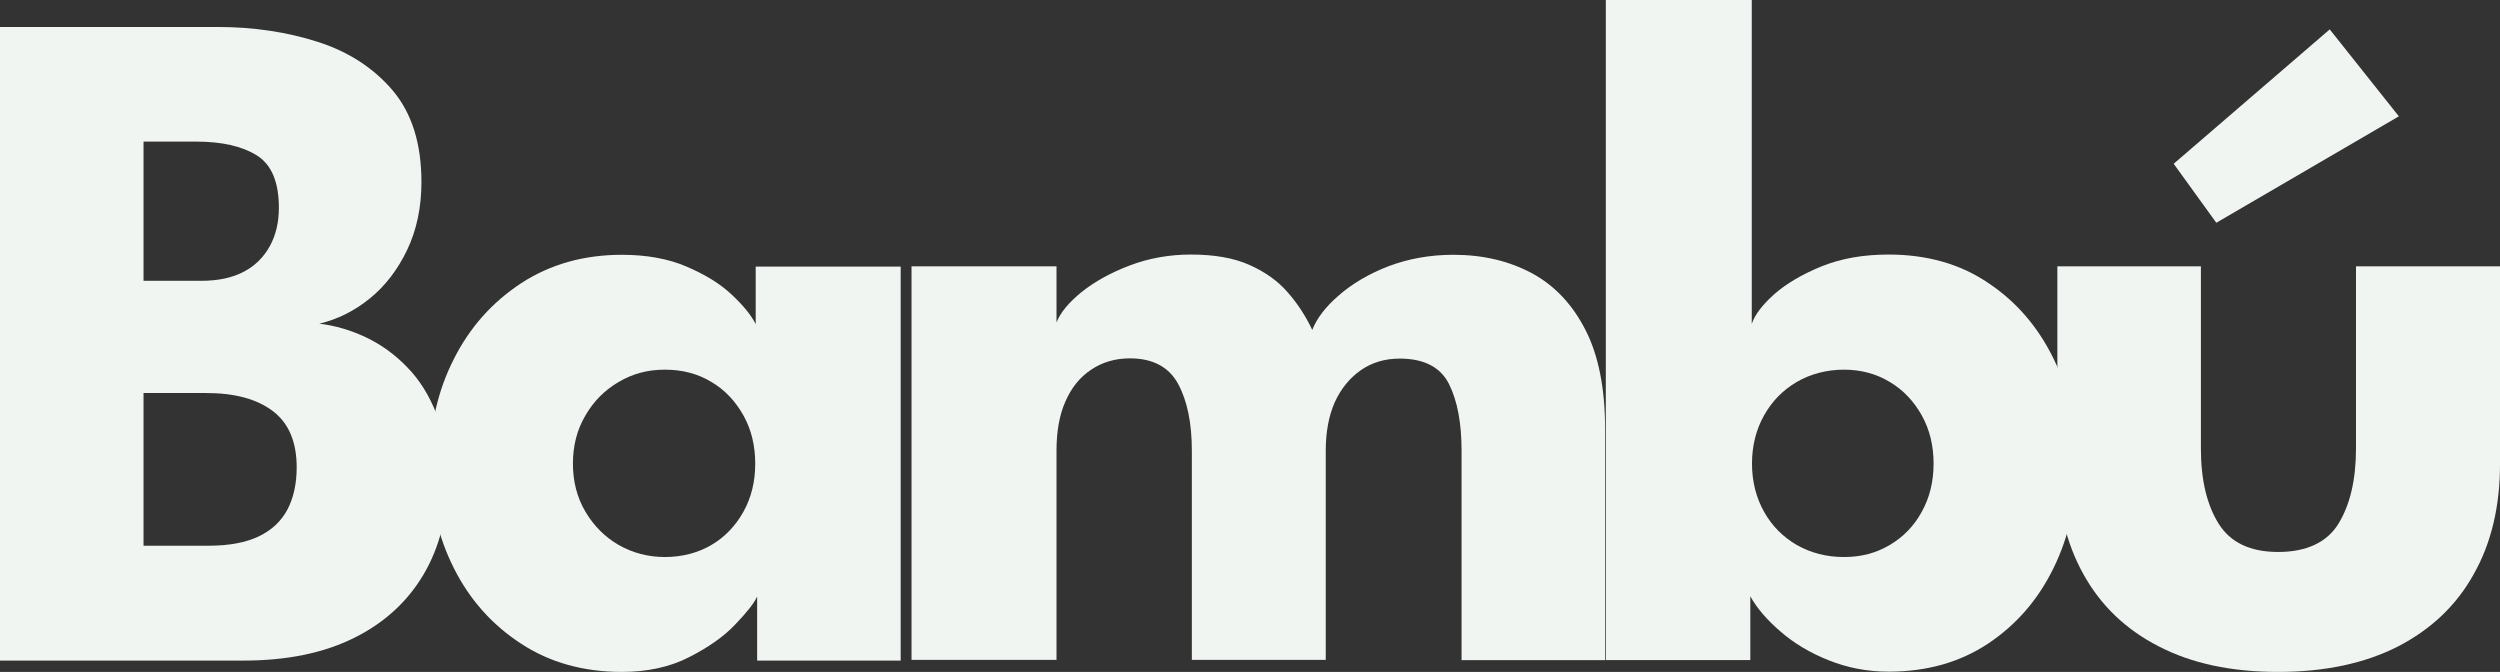
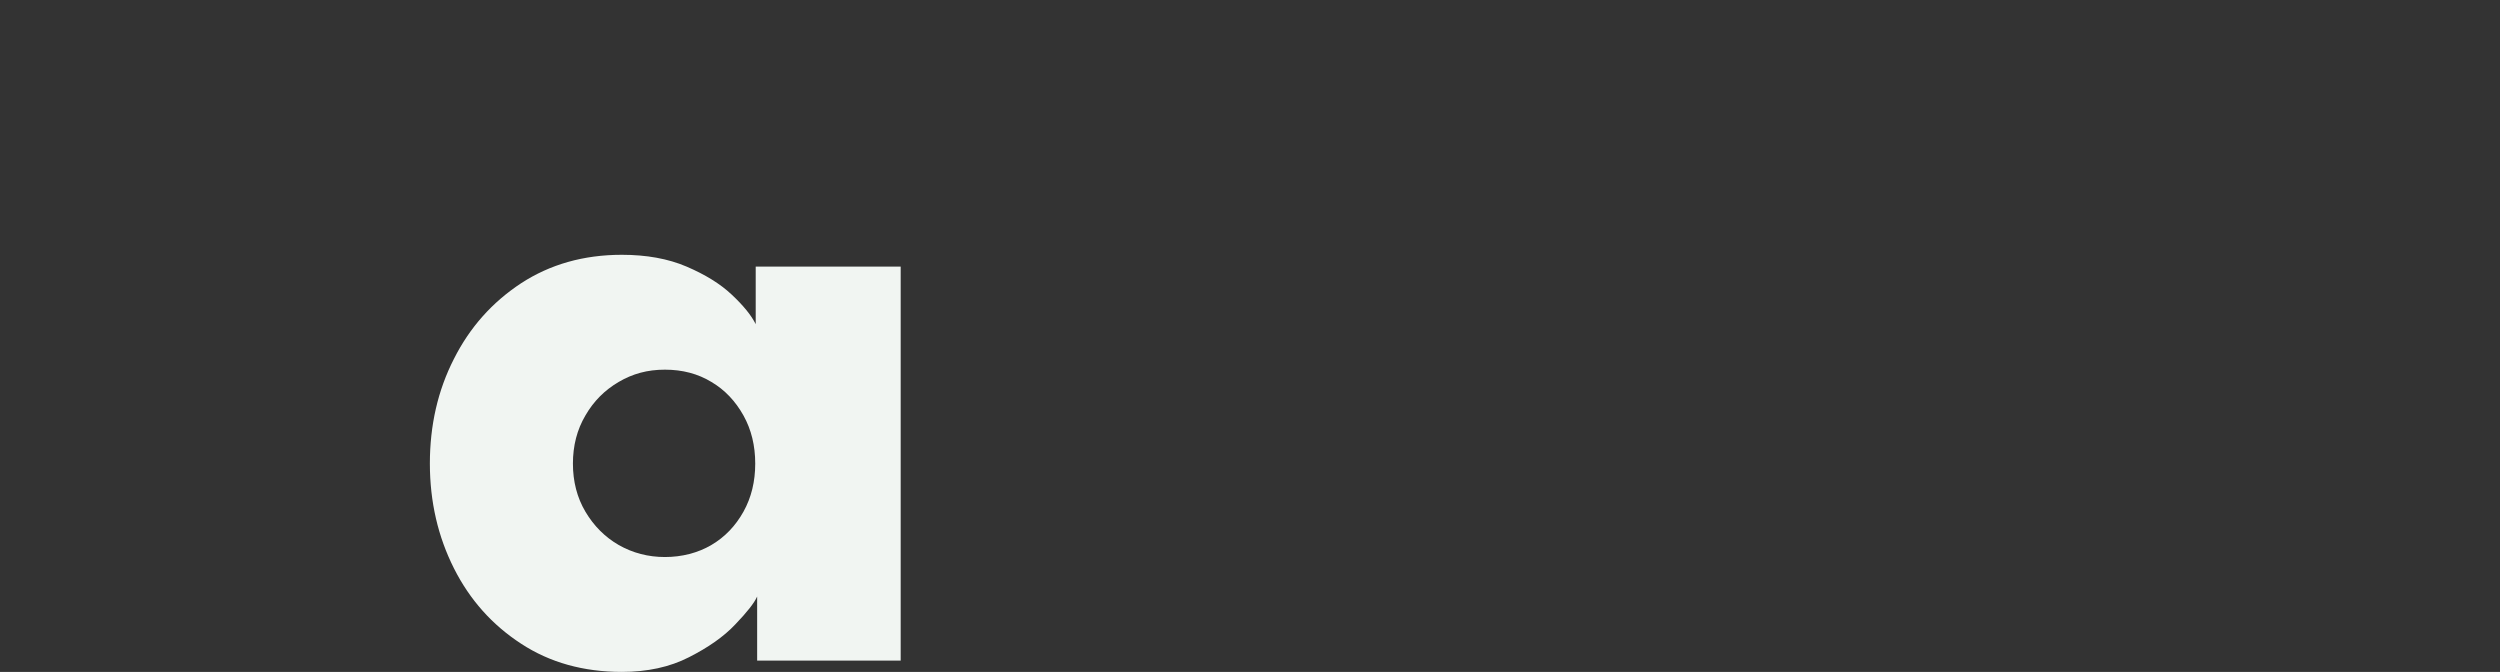
<svg xmlns="http://www.w3.org/2000/svg" id="Capa_2" viewBox="0 0 1038.1 279">
  <rect x="0" y="0" width="1038.1" height="279" fill="#333333" stroke="none" />
  <defs>
    <style>.cls-1{fill:#f1f5f2;stroke-width:0px;}</style>
  </defs>
  <g id="Capa_1-2">
-     <path class="cls-1" d="M0,11.2h90.3c15,0,28.9,2.1,41.7,6.2s23.2,10.9,31.1,20.2c7.9,9.4,11.9,22,11.9,38,0,10.5-2,19.9-5.9,28.1-3.9,8.2-9.1,15-15.5,20.2s-13.4,8.7-21,10.5c6.6.8,13.1,2.7,19.4,5.7,6.3,3,12,7.1,17.1,12.4,5.1,5.2,9.2,11.8,12.2,19.5s4.5,17,4.5,27.6c0,14.7-3.3,27.7-9.9,38.9s-16.1,20-28.7,26.3c-12.6,6.3-27.9,9.5-46.1,9.5H0V11.2ZM59.6,116.6h24.1c7,0,12.9-1.3,17.6-3.8,4.7-2.5,8.3-6.1,10.8-10.7,2.5-4.6,3.7-9.9,3.7-15.8,0-10.8-3.1-18-9.2-21.8-6.1-3.8-14.5-5.7-25.1-5.7h-21.9v57.8h0ZM59.6,226.6h27.1c8.5,0,15.4-1.3,20.8-3.9,5.4-2.6,9.3-6.3,11.9-11.2,2.5-4.8,3.8-10.7,3.8-17.4,0-10.6-3.3-18.4-9.9-23.4s-15.8-7.5-27.6-7.5h-26.1v63.4Z" />
    <path class="cls-1" d="M314.4,274.2v-26.5c-1.2,2.7-4.2,6.5-9.1,11.6-4.8,5.1-11.3,9.6-19.2,13.6-8,4.1-17.3,6.1-27.9,6.1-15.9,0-29.9-3.9-41.8-11.7-12-7.8-21.3-18.2-27.9-31.3s-10-27.6-10-43.5,3.3-30.4,10-43.5c6.6-13.1,15.9-23.5,27.9-31.4,12-7.8,25.9-11.8,41.8-11.8,10.2,0,19.2,1.6,26.9,4.9,7.7,3.3,13.9,7.1,18.7,11.6,4.8,4.5,8.1,8.5,10,12.3v-23.9h60.2v163.6h-59.6v-.1ZM237.9,192.5c0,7.4,1.7,14.1,5.2,20s8.1,10.5,13.8,13.8c5.8,3.3,12.2,5,19.2,5s13.7-1.7,19.3-5c5.6-3.3,10-7.9,13.3-13.8,3.3-5.9,4.9-12.6,4.9-20s-1.6-14.1-4.9-20-7.7-10.6-13.3-13.9c-5.6-3.4-12-5.1-19.3-5.1s-13.4,1.7-19.2,5.1c-5.8,3.4-10.4,8-13.8,13.9-3.5,5.9-5.2,12.6-5.2,20Z" />
-     <path class="cls-1" d="M603.5,105.8c12.4,0,23.2,2.6,32.7,7.7,9.4,5.1,16.8,13,22.2,23.6s8.1,24.3,8.1,41v96h-59.6v-86.9c0-11.4-1.7-20.7-5.2-27.7s-10.3-10.6-20.5-10.6c-6.1,0-11.5,1.6-16.1,4.8s-8.2,7.6-10.8,13.2c-2.5,5.6-3.8,12.4-3.8,20.2v86.9h-55.6v-86.9c0-11.4-1.9-20.7-5.7-27.7s-10.5-10.6-20-10.6c-6.1,0-11.5,1.6-16.1,4.7-4.7,3.1-8.2,7.5-10.7,13.2-2.5,5.6-3.7,12.5-3.7,20.4v86.9h-60.2V110.6h60.2v23.3c1.6-4.1,5.1-8.3,10.5-12.7,5.4-4.3,12.1-8,20-11,8-3,16.4-4.5,25.3-4.5,9.7,0,17.8,1.4,24.3,4.3,6.5,2.9,11.9,6.7,16,11.5,4.2,4.8,7.5,10,10.1,15.5,1.9-4.8,5.5-9.6,11.1-14.4,5.5-4.8,12.4-8.9,20.7-12.1,8.3-3.1,17.2-4.7,26.8-4.7Z" />
-     <path class="cls-1" d="M666.8,274.2V0h60.6v134.5c1.2-3.7,4.3-7.8,9.3-12.3,5-4.4,11.6-8.3,19.7-11.6,8.2-3.3,17.4-4.9,27.8-4.9,15.9,0,29.8,3.9,41.4,11.8,11.7,7.8,20.7,18.3,27.1,31.4,6.4,13.1,9.6,27.6,9.6,43.5s-3.2,30.5-9.6,43.5c-6.4,13.1-15.4,23.5-27.1,31.3-11.7,7.8-25.5,11.7-41.4,11.7-8.8,0-17-1.6-24.8-4.7-7.8-3.1-14.5-7.1-20.1-12-5.6-4.8-9.8-9.7-12.5-14.6v26.5h-60v.1ZM802.9,192.5c0-7.4-1.6-14.1-4.9-20-3.3-5.9-7.7-10.6-13.3-13.9-5.6-3.4-12-5.1-19-5.1s-13.8,1.7-19.6,5.1c-5.8,3.4-10.3,8-13.6,13.9s-5,12.6-5,20,1.7,14.1,5,20,7.9,10.5,13.6,13.8c5.8,3.3,12.3,5,19.6,5s13.4-1.7,19-5,10.1-7.9,13.3-13.8c3.3-5.9,4.9-12.6,4.9-20Z" />
-     <path class="cls-1" d="M913.9,186.3c0,13,2.5,23.4,7.4,31.2s13.1,11.7,24.7,11.7,20.2-3.9,25-11.7,7.3-18.2,7.3-31.2v-75.7h59.8v82.1c0,17.5-3.6,32.8-10.9,45.7-7.2,13-17.7,22.9-31.4,30-13.7,7-30.3,10.6-49.8,10.6s-35.9-3.5-49.6-10.6c-13.7-7-24.1-17-31.3-30-7.2-12.9-10.8-28.2-10.8-45.7v-82.1h59.6v75.7ZM920.3,92.5l-17.7-24.5,64.8-55.8,28.7,36.1-75.8,44.2Z" />
  </g>
</svg>